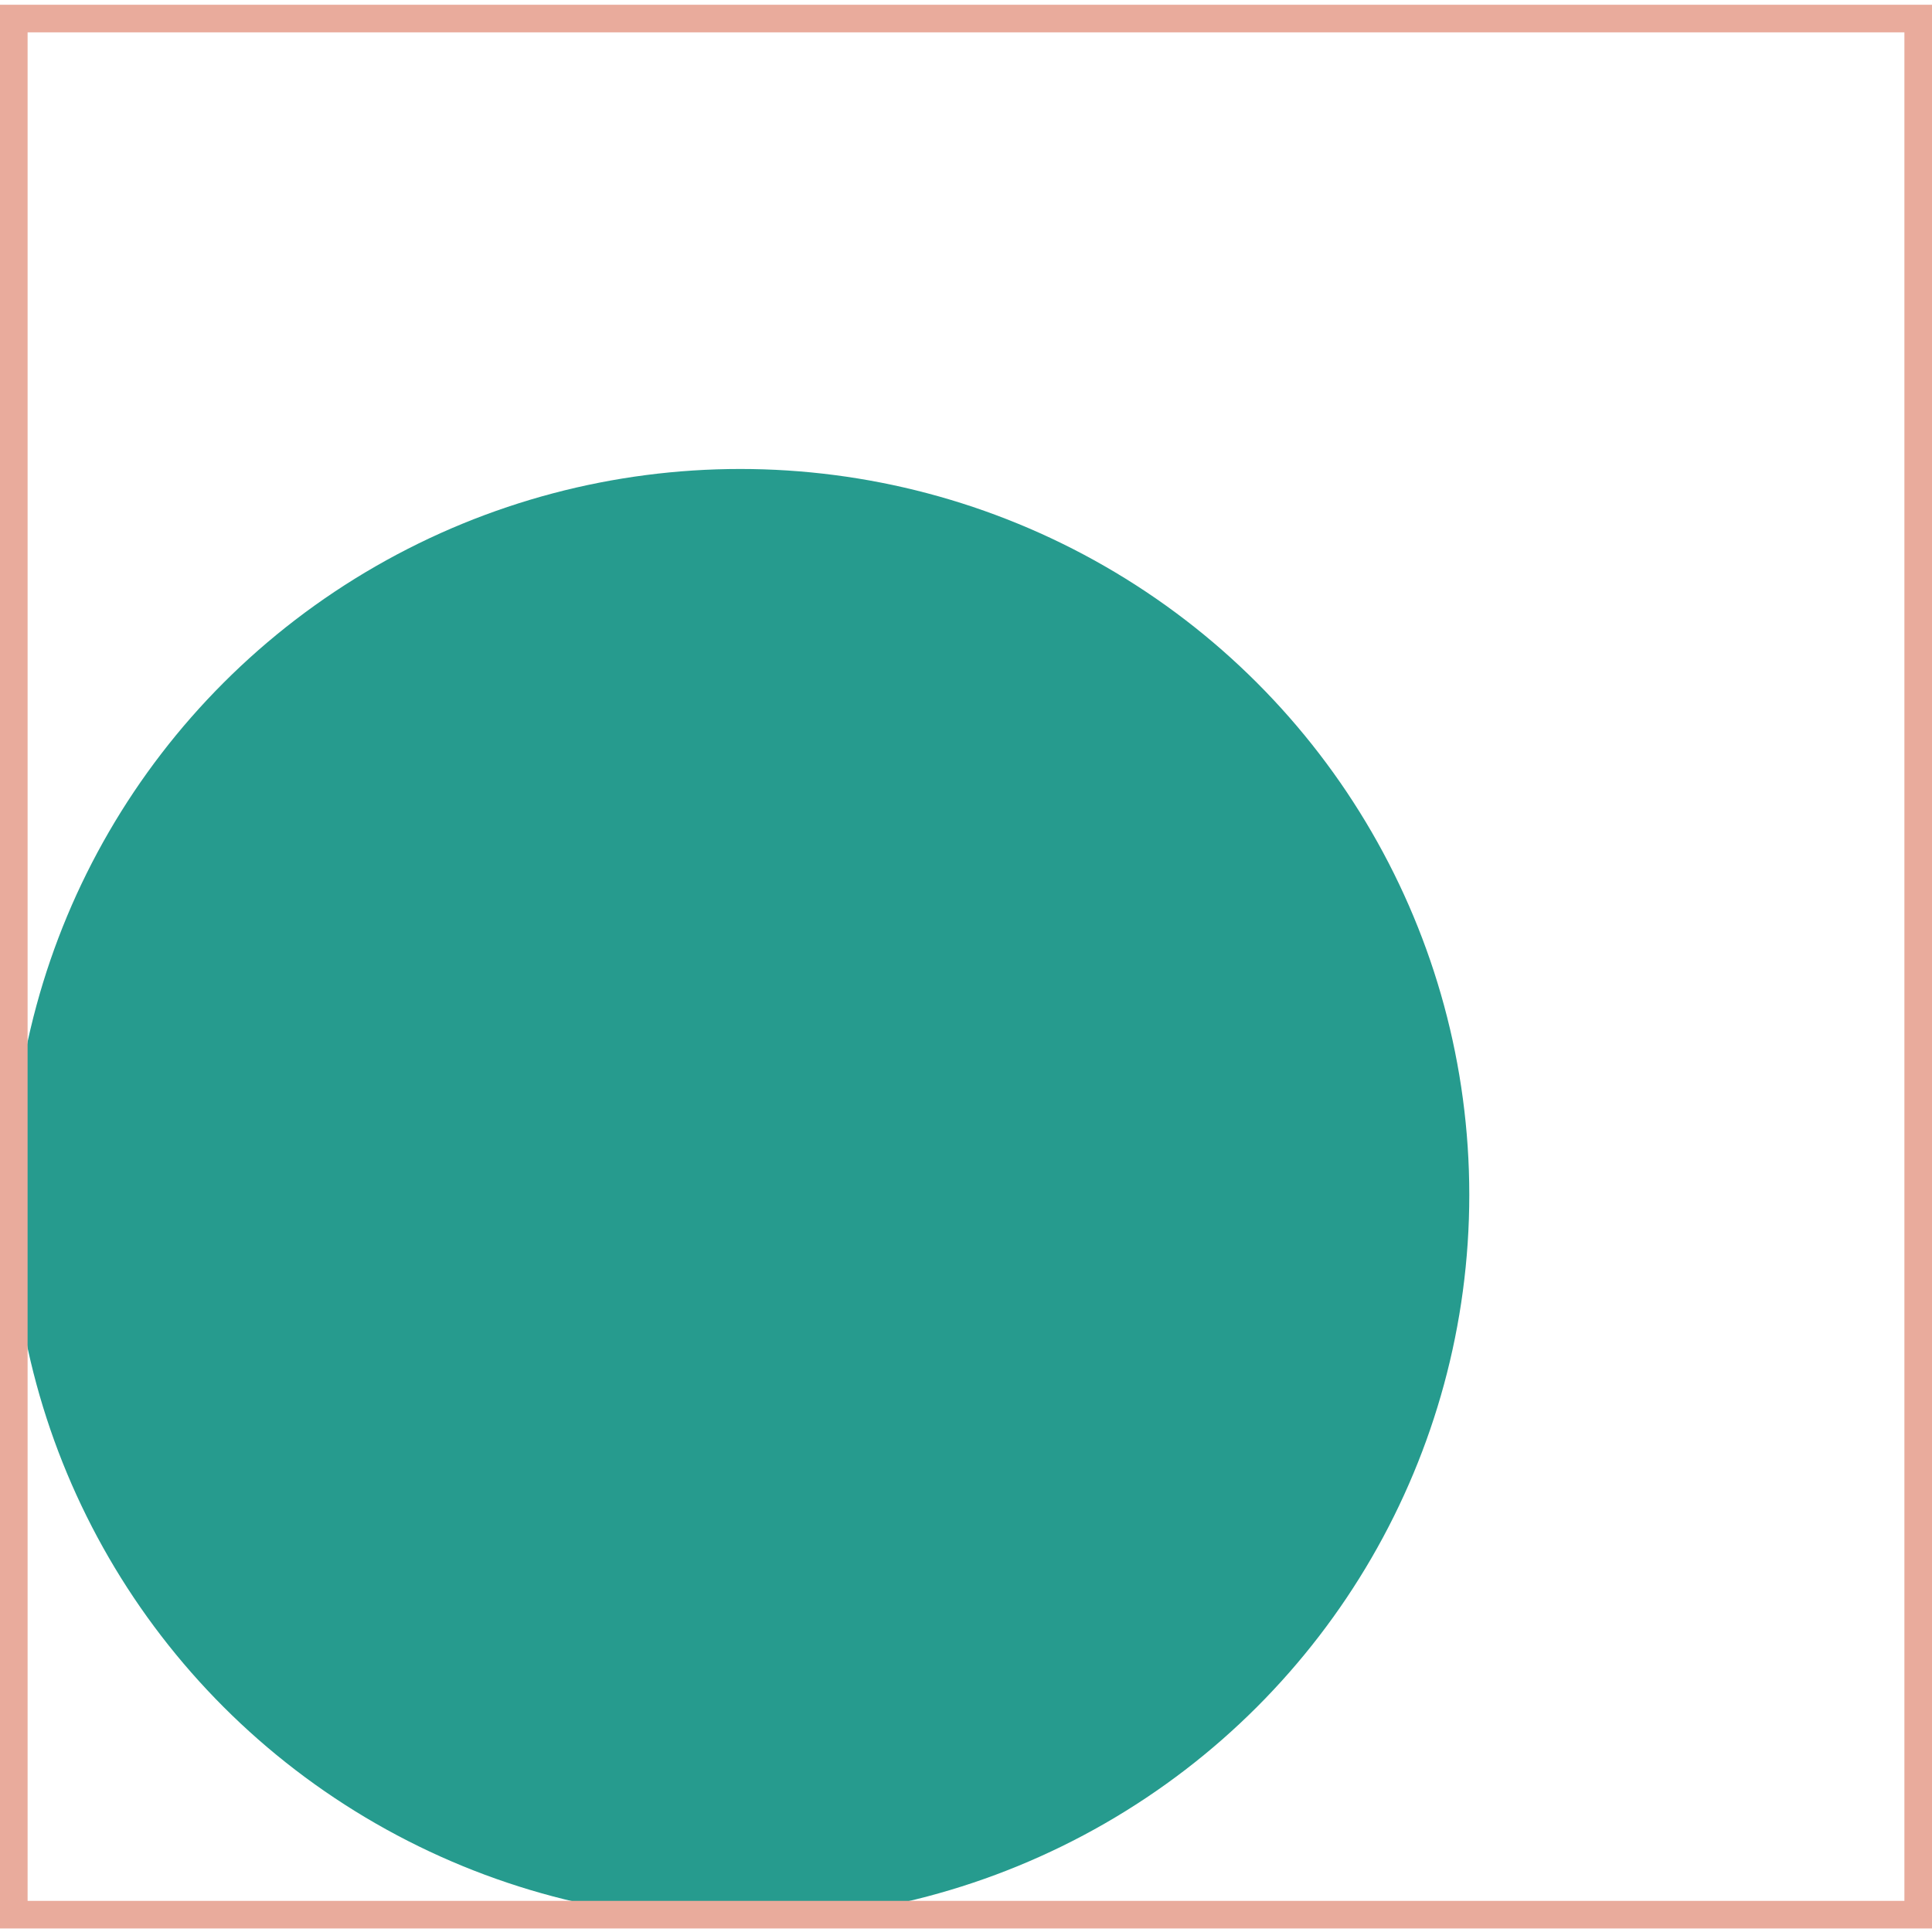
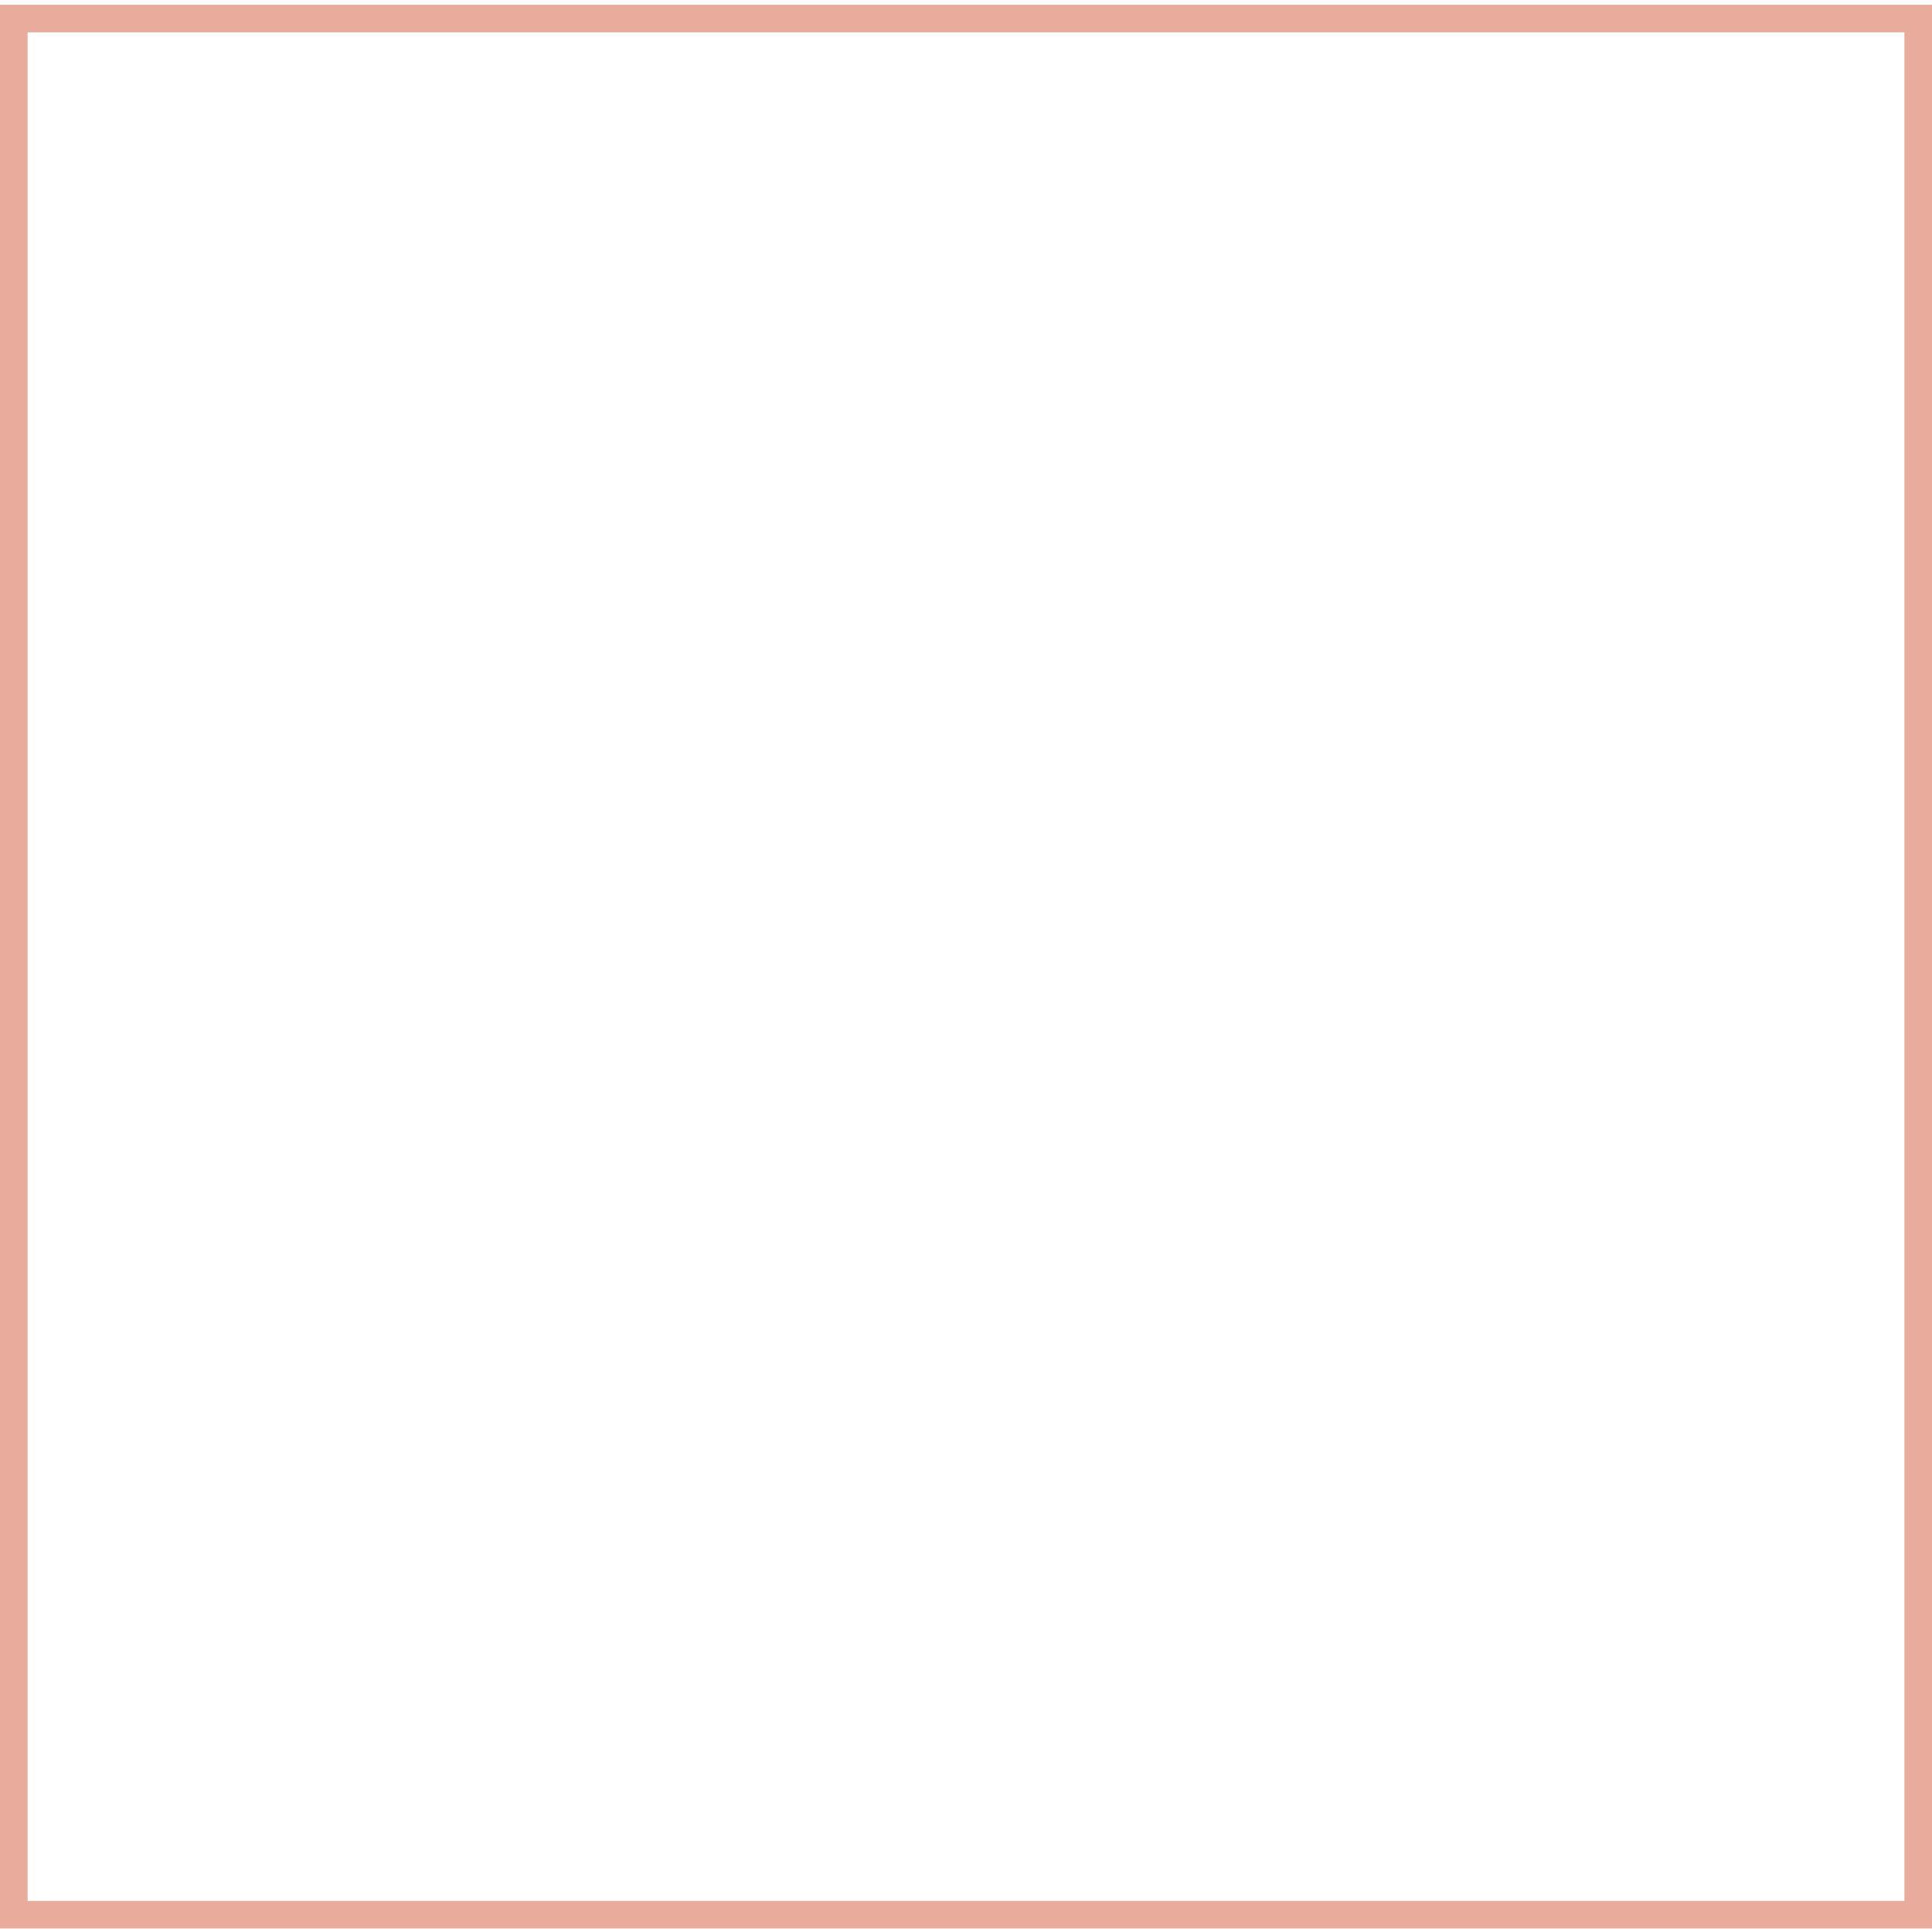
<svg xmlns="http://www.w3.org/2000/svg" width="70" height="70" viewBox="0 0 70 70" fill="none">
-   <ellipse cx="26.821" cy="43.292" rx="26.414" ry="26.3" fill="#269B8E" />
  <rect x="0.5" y="0.672" width="69" height="68.7" stroke="#E9AB9C" />
</svg>